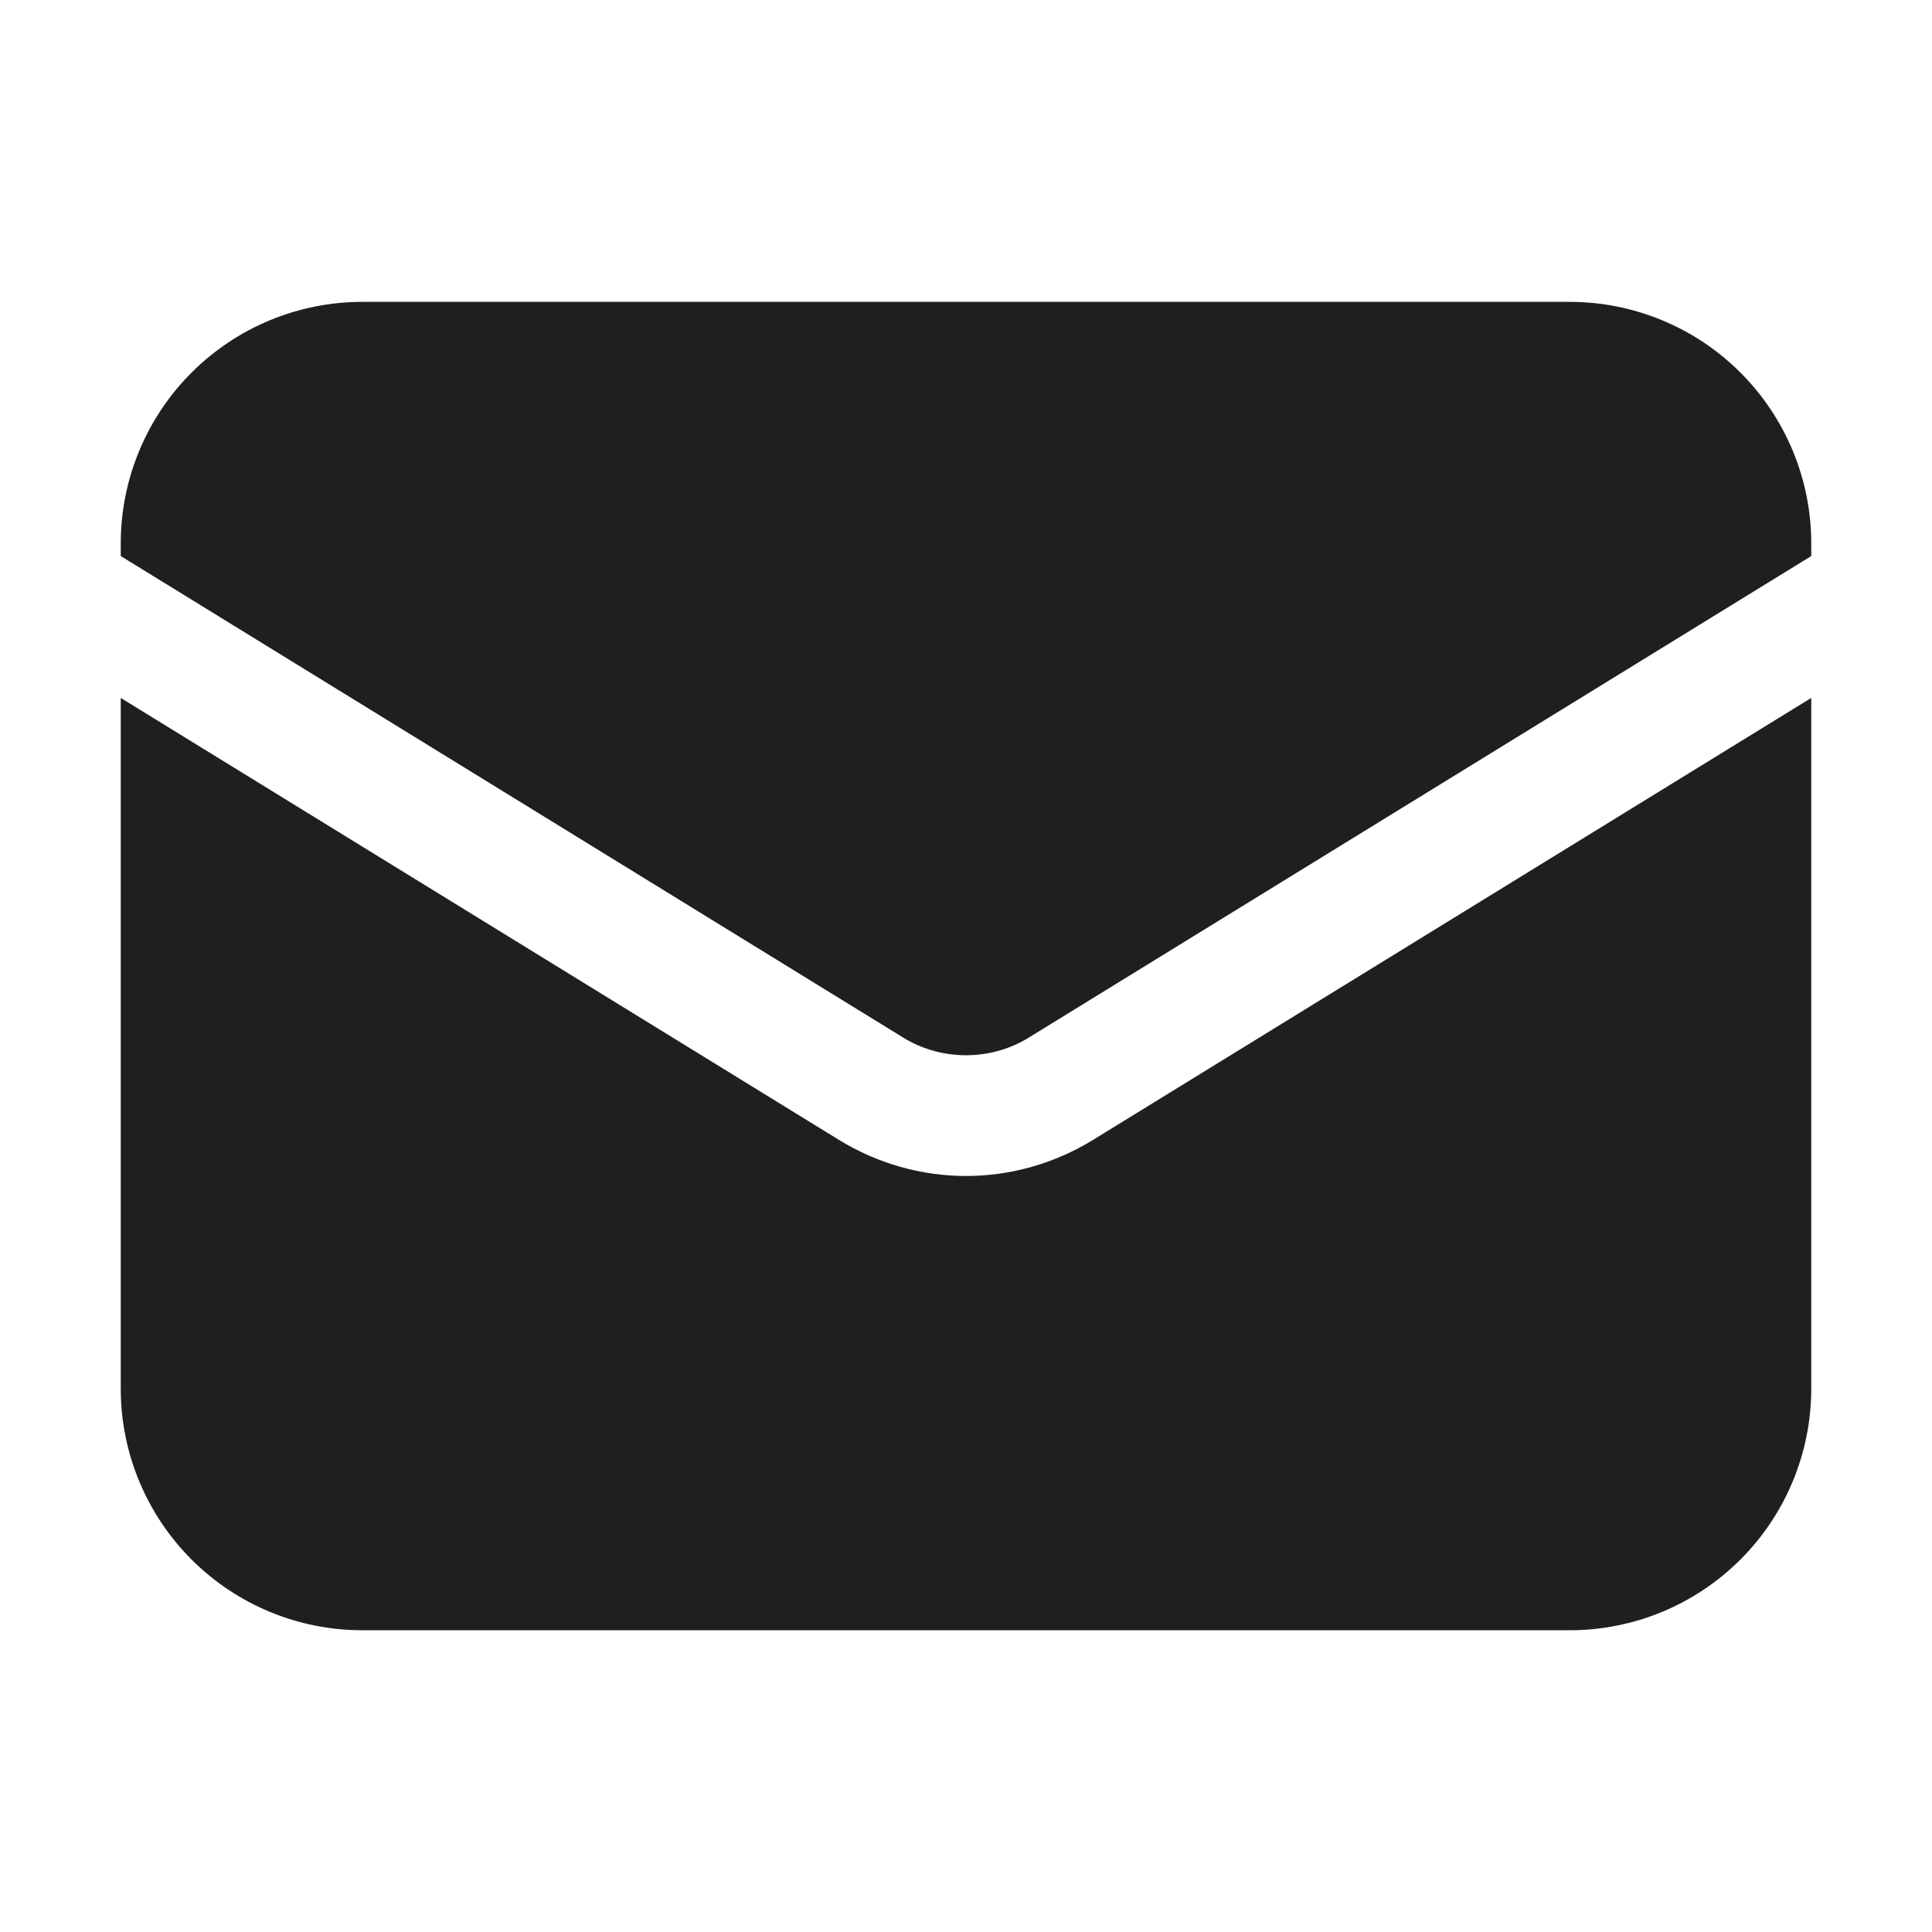
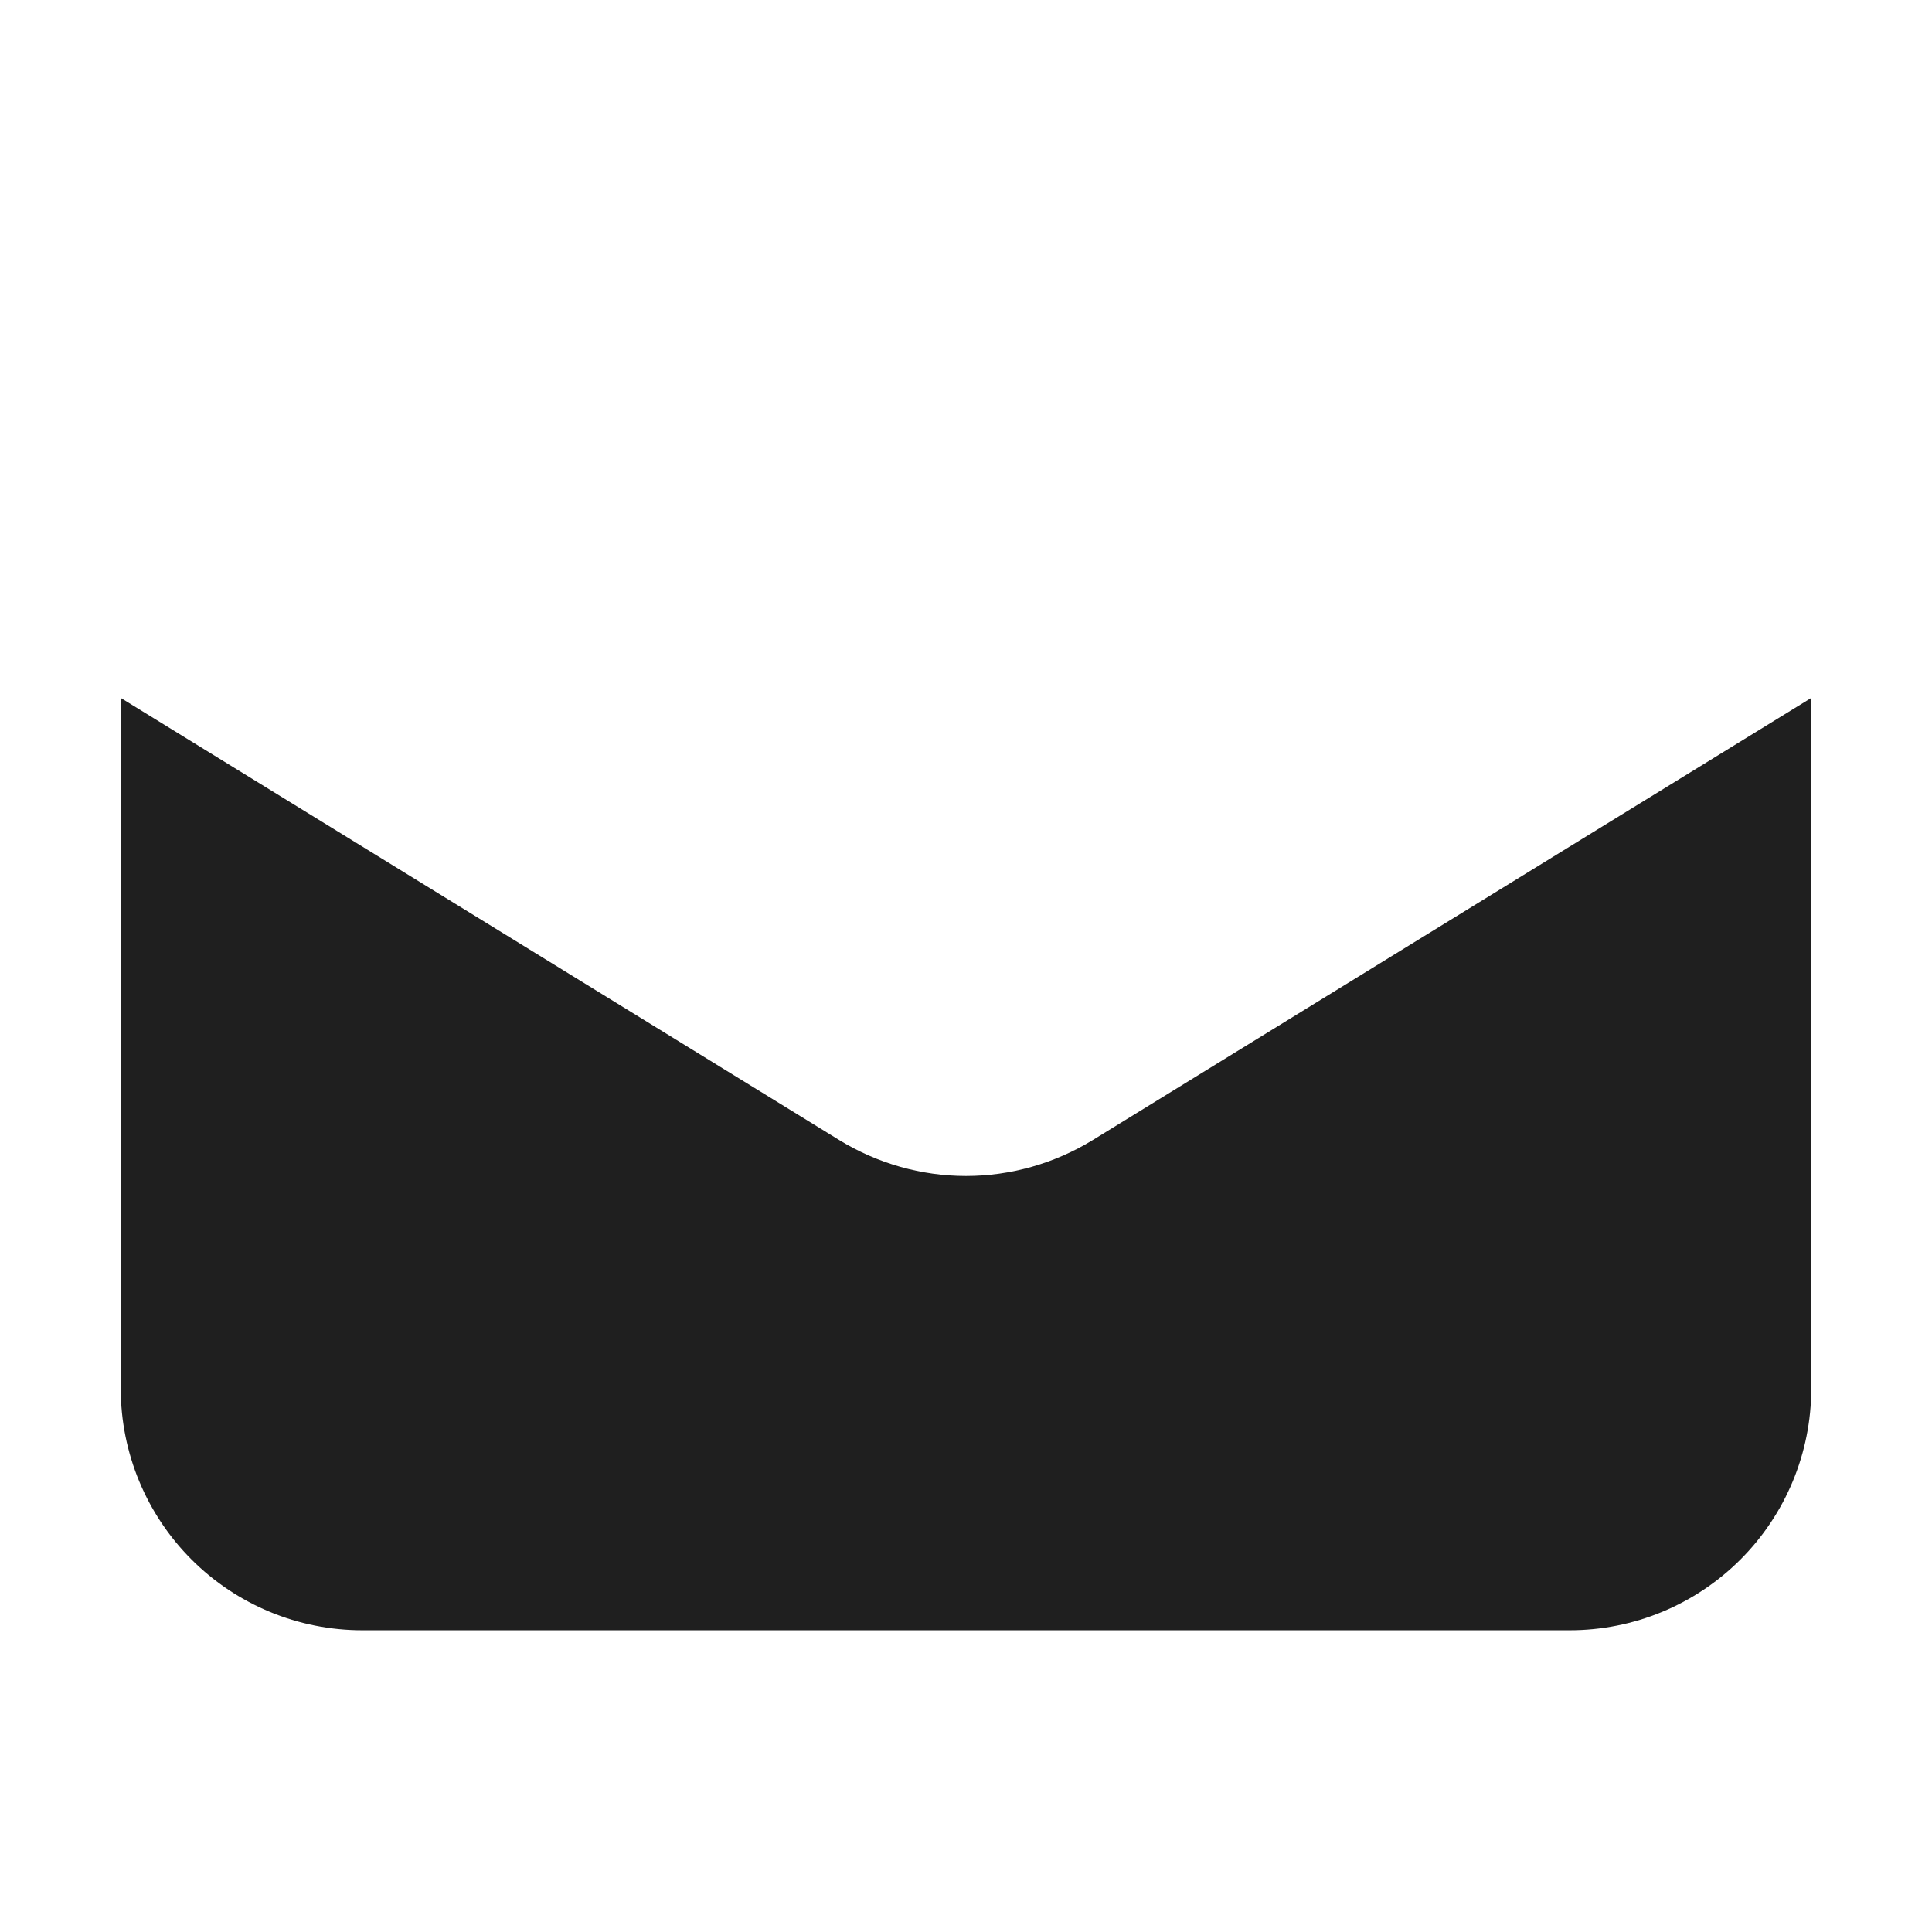
<svg xmlns="http://www.w3.org/2000/svg" width="16" height="16" viewBox="0 0 16 16" fill="none">
  <defs>
    <clipPath id="clip82_326">
      <rect id="envelope" width="16" height="16" fill="white" fill-opacity="0" />
    </clipPath>
  </defs>
  <rect id="envelope" width="16" height="16" fill="#FFFFFF" fill-opacity="0" />
  <g clip-path="url(#clip82_326)">
    <path id="Vector" d="M1 5.78L1 11.501C1 12.031 1.211 12.54 1.586 12.915C1.961 13.29 2.469 13.501 3 13.501L13 13.501C13.531 13.501 14.039 13.29 14.414 12.915C14.789 12.54 15 12.031 15 11.501L15 5.78L9.049 9.442C8.732 9.636 8.369 9.739 8 9.739C7.631 9.739 7.268 9.636 6.951 9.442L1 5.78Z" fill="#1F1F1F" fill-opacity="1" fill-rule="nonzero" />
-     <path id="Vector" d="M15 4.605L15 4.5C15 3.97 14.789 3.461 14.414 3.086C14.039 2.711 13.531 2.5 13 2.5L3 2.5C2.469 2.5 1.961 2.711 1.586 3.086C1.211 3.461 1 3.97 1 4.5L1 4.605L7.477 8.591C7.633 8.688 7.814 8.739 8 8.739C8.186 8.739 8.367 8.688 8.523 8.591L15 4.605Z" fill="#1F1F1F" fill-opacity="1" fill-rule="nonzero" />
  </g>
</svg>